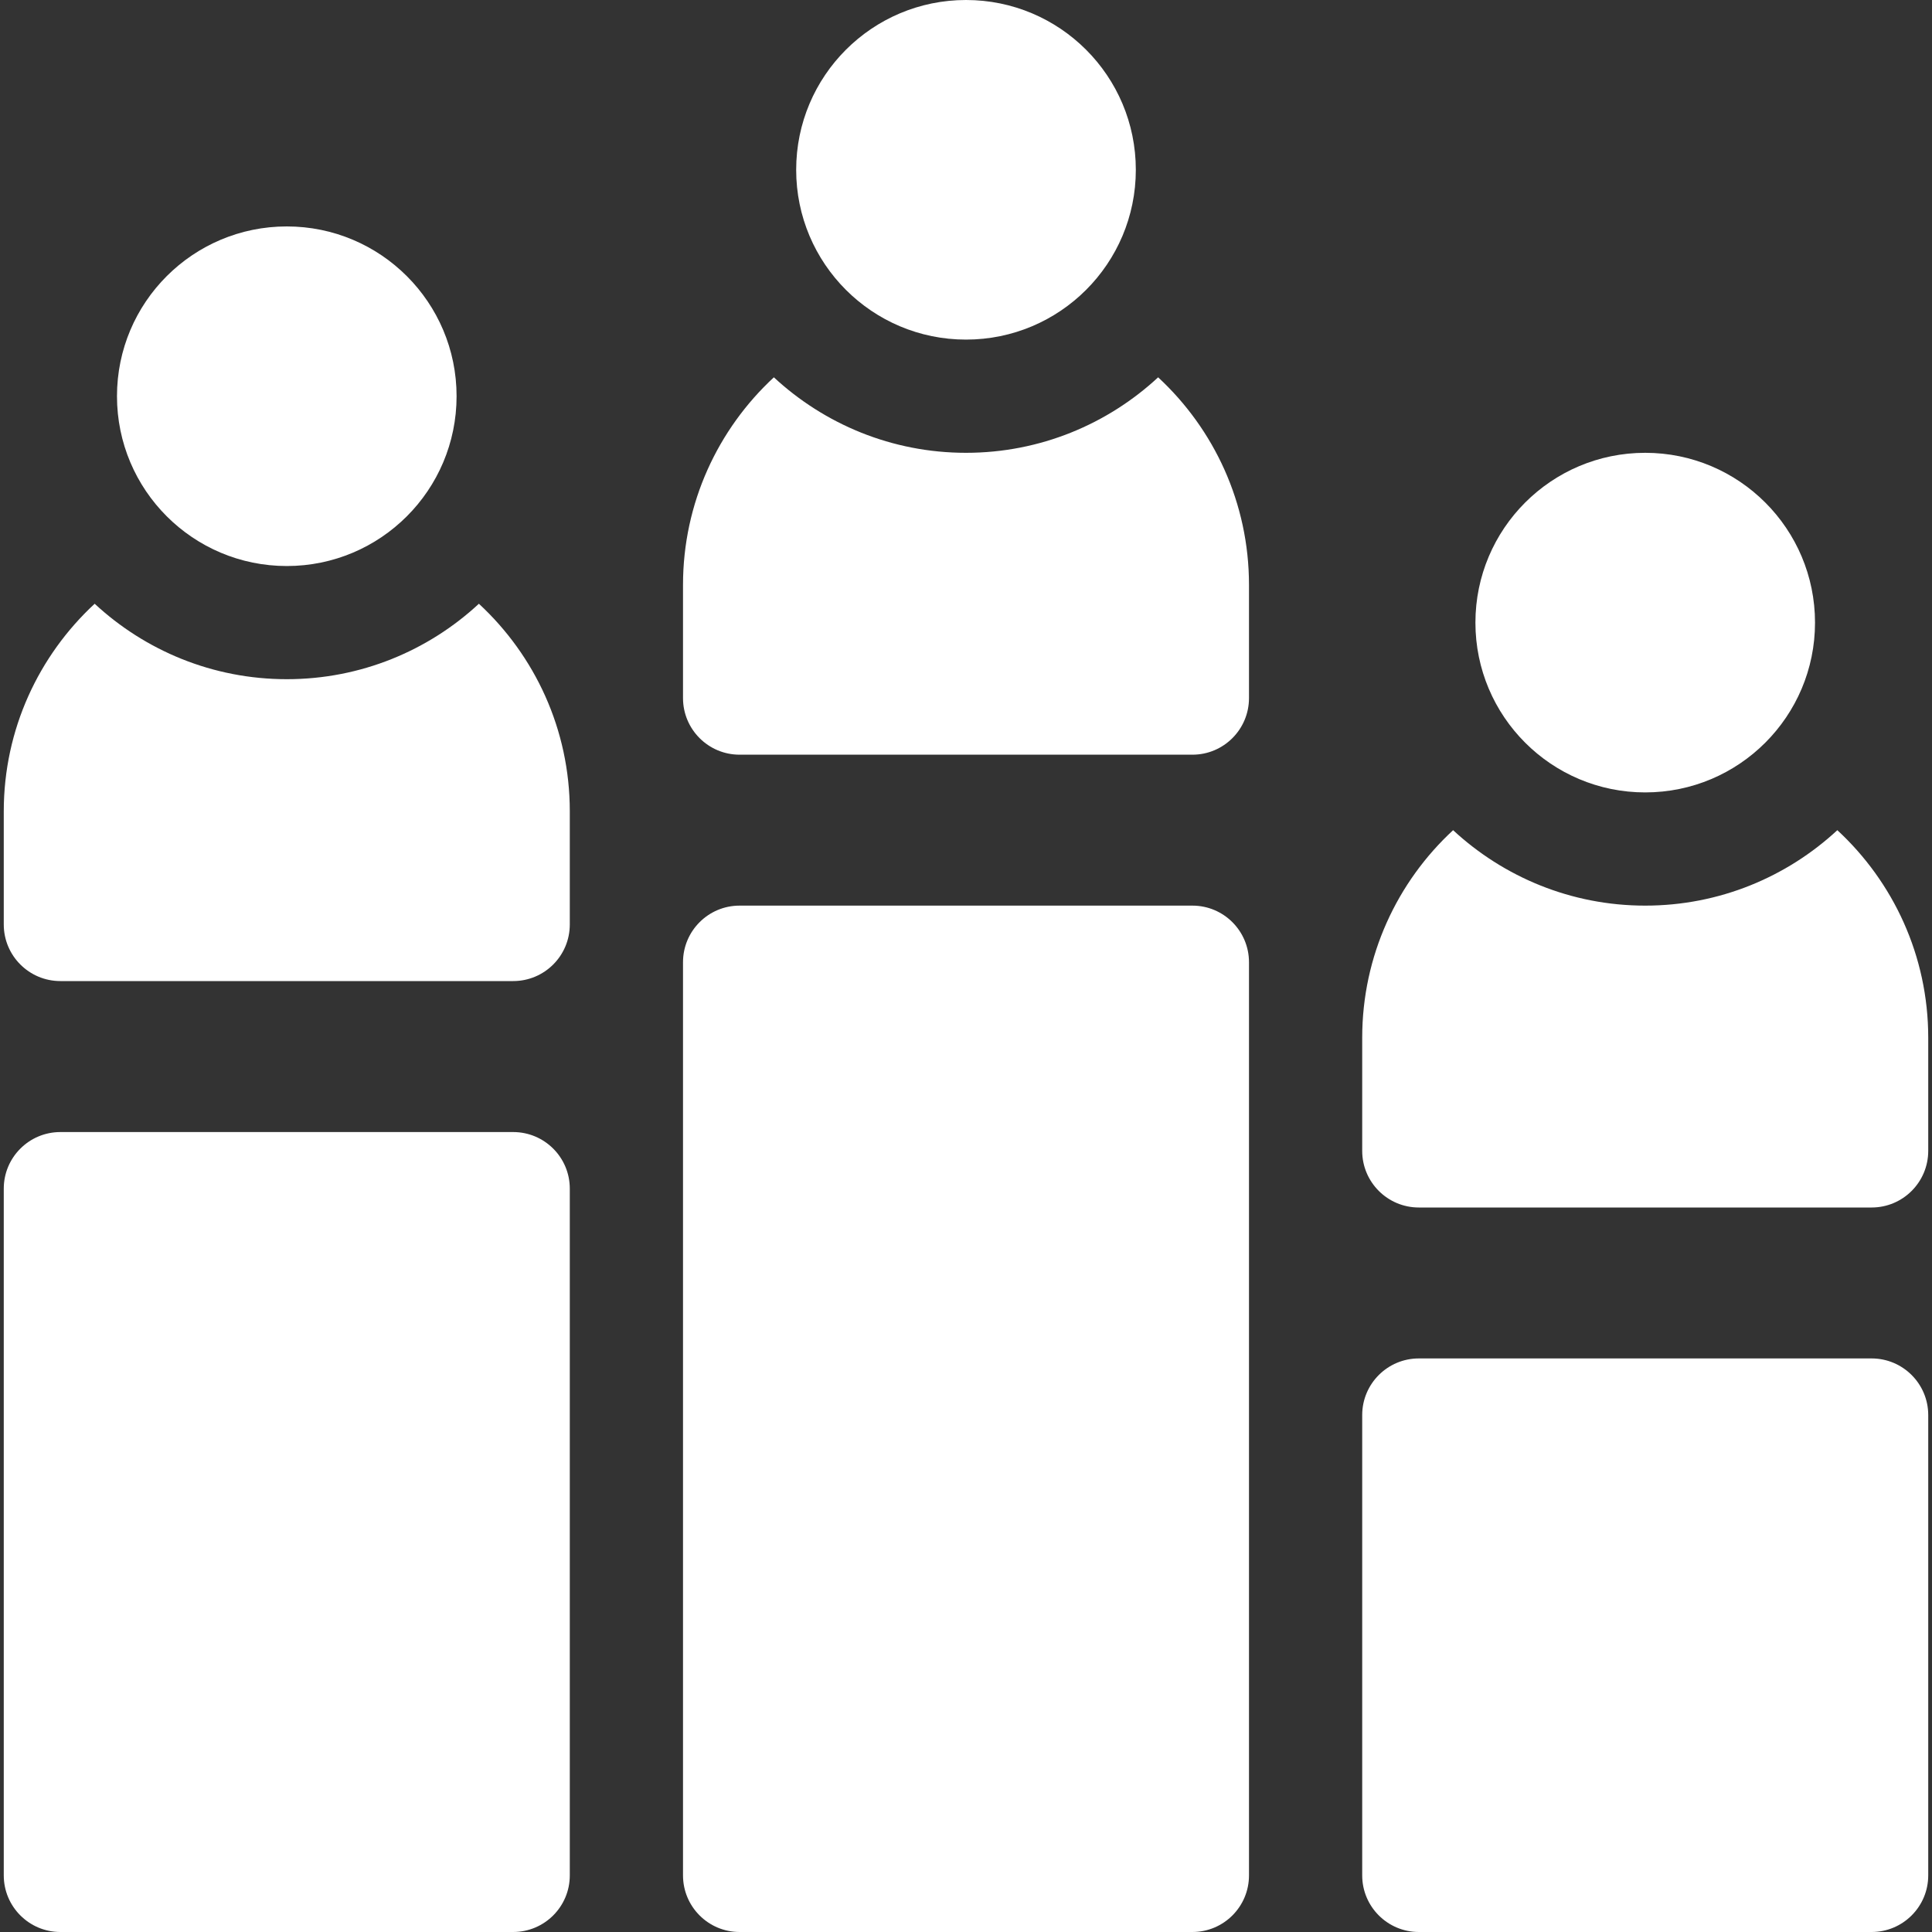
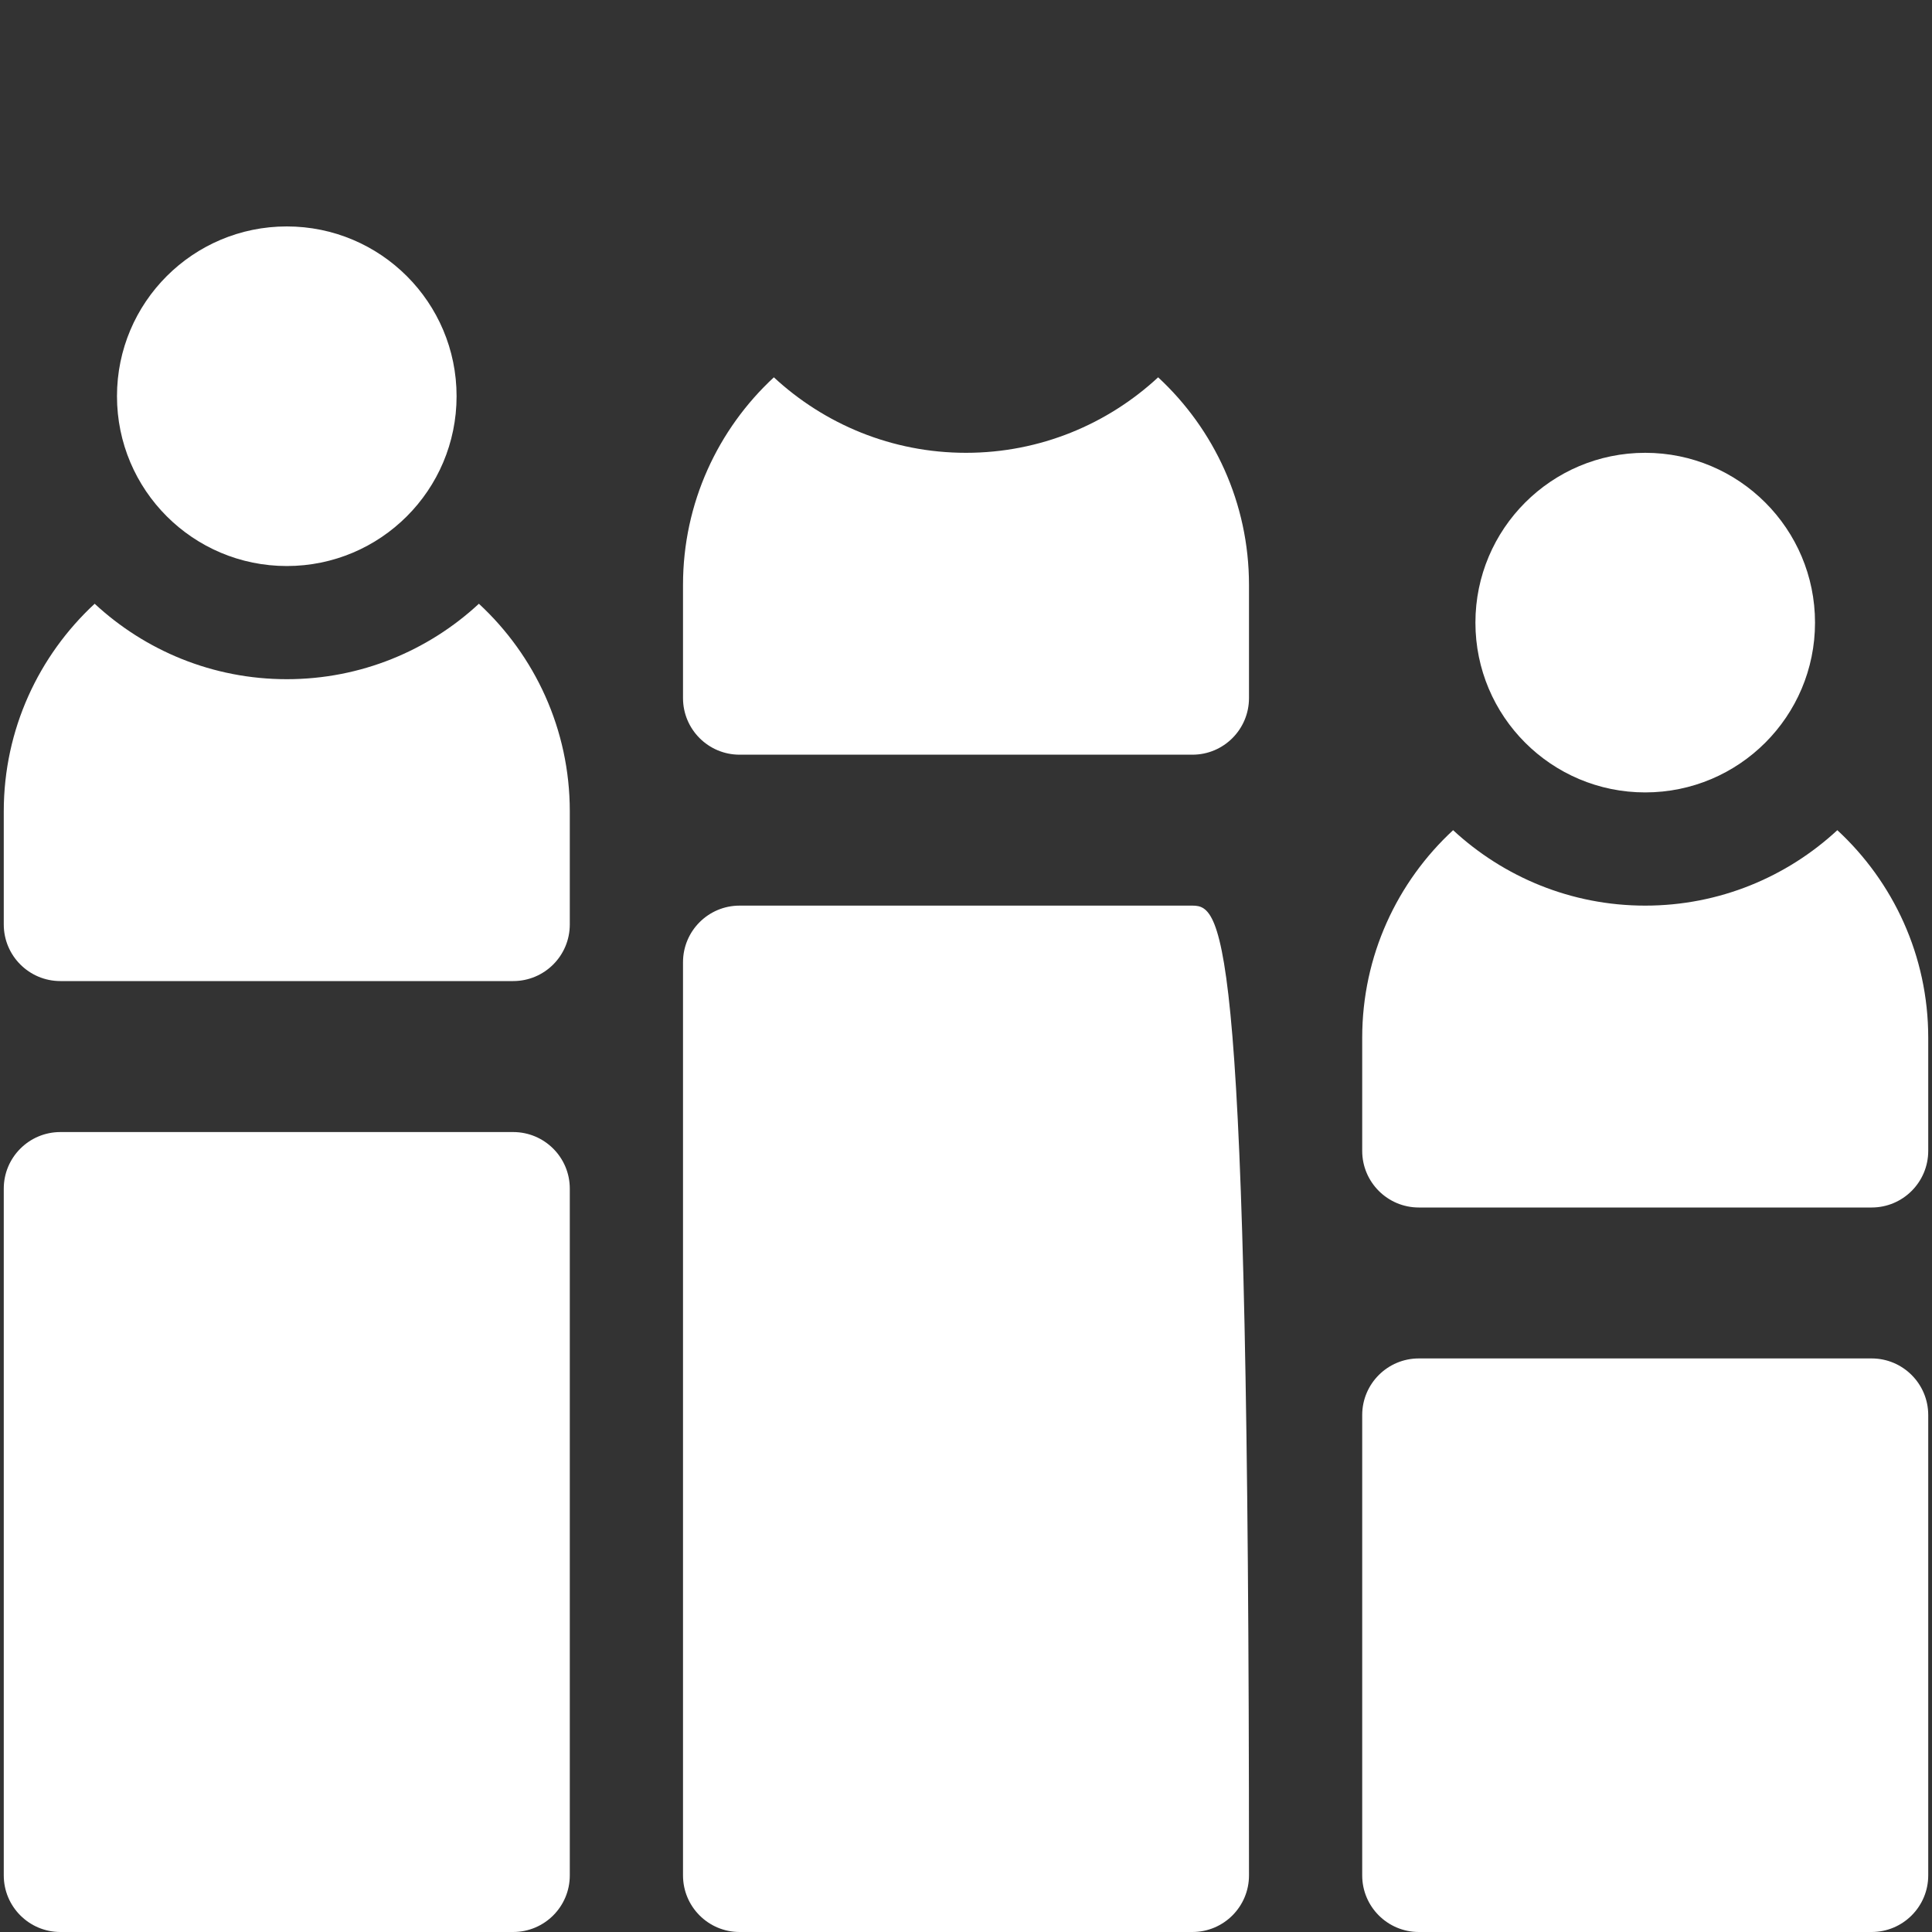
<svg xmlns="http://www.w3.org/2000/svg" width="40" height="40" viewBox="0 0 40 40" fill="none">
  <rect x="0" y="0" width="40" height="40" fill="#333333" stroke="none" />
  <g clip-path="url(#clip0_4391_1384)">
-     <path d="M24.688 18.75H15.312C14.665 18.75 14.141 19.275 14.141 19.922V38.828C14.141 39.475 14.665 40 15.312 40H24.688C25.335 40 25.859 39.475 25.859 38.828V19.922C25.859 19.275 25.335 18.75 24.688 18.75Z" fill="white" />
+     <path d="M24.688 18.75H15.312C14.665 18.75 14.141 19.275 14.141 19.922V38.828C14.141 39.475 14.665 40 15.312 40H24.688C25.335 40 25.859 39.475 25.859 38.828C25.859 19.275 25.335 18.75 24.688 18.75Z" fill="white" />
    <path d="M38.75 28.125H29.375C28.728 28.125 28.203 28.65 28.203 29.297V38.828C28.203 39.475 28.728 40 29.375 40H38.75C39.397 40 39.922 39.475 39.922 38.828V29.297C39.922 28.65 39.397 28.125 38.75 28.125Z" fill="white" />
    <path d="M10.625 23.438H1.25C0.603 23.438 0.078 23.962 0.078 24.609V38.828C0.078 39.475 0.603 40 1.25 40H10.625C11.272 40 11.797 39.475 11.797 38.828V24.609C11.797 23.962 11.272 23.438 10.625 23.438Z" fill="white" />
    <path d="M34.062 16.406C36.004 16.406 37.578 14.832 37.578 12.891C37.578 10.949 36.004 9.375 34.062 9.375C32.121 9.375 30.547 10.949 30.547 12.891C30.547 14.832 32.121 16.406 34.062 16.406Z" fill="white" />
    <path d="M38.04 17.188C36.995 18.156 35.597 18.75 34.062 18.75C32.528 18.75 31.13 18.156 30.085 17.188C28.928 18.258 28.203 19.788 28.203 21.484V23.828C28.203 24.475 28.728 25 29.375 25H38.75C39.397 25 39.922 24.475 39.922 23.828V21.484C39.922 19.788 39.197 18.258 38.04 17.188Z" fill="white" />
-     <path d="M20 7.031C21.942 7.031 23.516 5.457 23.516 3.516C23.516 1.574 21.942 0 20 0C18.058 0 16.484 1.574 16.484 3.516C16.484 5.457 18.058 7.031 20 7.031Z" fill="white" />
    <path d="M23.978 7.812C22.932 8.781 21.534 9.375 20 9.375C18.466 9.375 17.068 8.781 16.022 7.812C14.866 8.883 14.141 10.413 14.141 12.109V14.453C14.141 15.1 14.665 15.625 15.312 15.625H24.688C25.335 15.625 25.859 15.1 25.859 14.453V12.109C25.859 10.413 25.134 8.883 23.978 7.812Z" fill="white" />
    <path d="M5.938 11.719C7.879 11.719 9.453 10.145 9.453 8.203C9.453 6.261 7.879 4.688 5.938 4.688C3.996 4.688 2.422 6.261 2.422 8.203C2.422 10.145 3.996 11.719 5.938 11.719Z" fill="white" />
    <path d="M9.915 12.5C8.87 13.469 7.472 14.062 5.938 14.062C4.403 14.062 3.005 13.469 1.96 12.5C0.804 13.571 0.078 15.1 0.078 16.797V19.14C0.078 19.788 0.603 20.312 1.25 20.312H10.625C11.272 20.312 11.797 19.788 11.797 19.14V16.797C11.797 15.1 11.072 13.571 9.915 12.5Z" fill="white" />
  </g>
  <defs>
    <clipPath id="clip0_4391_1384">
      <rect width="40" height="40" fill="white" />
    </clipPath>
  </defs>
</svg>